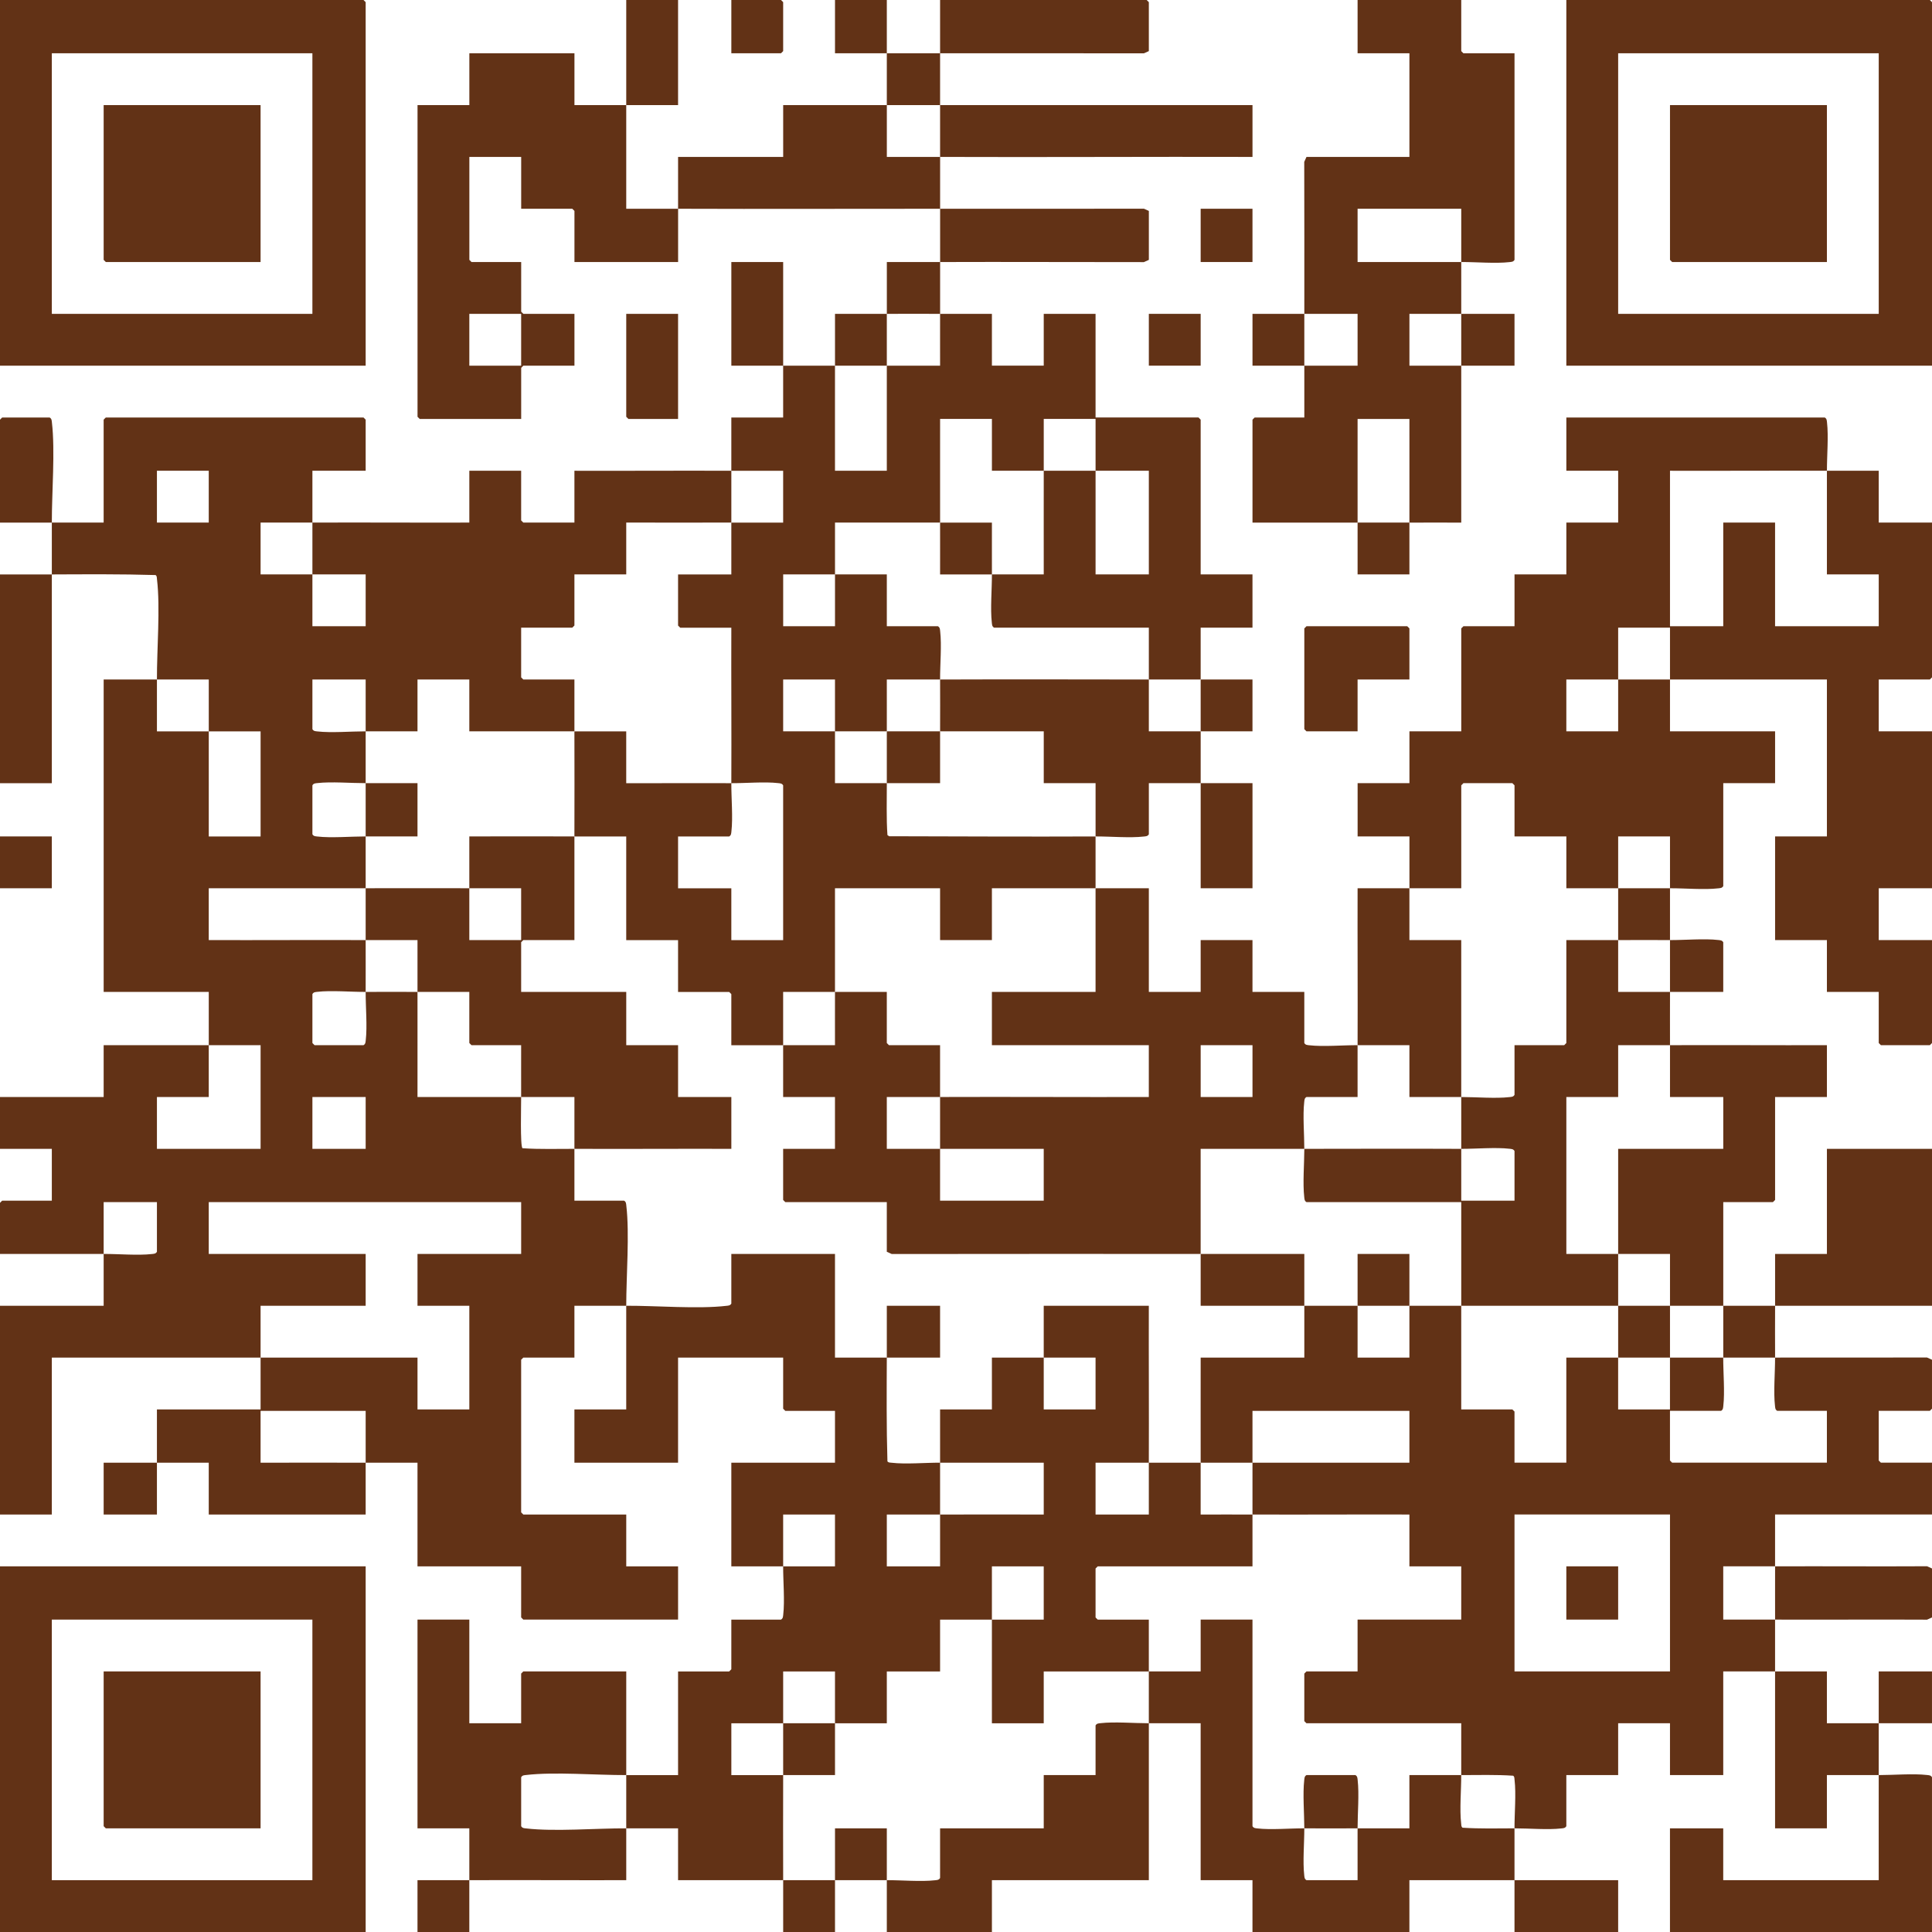
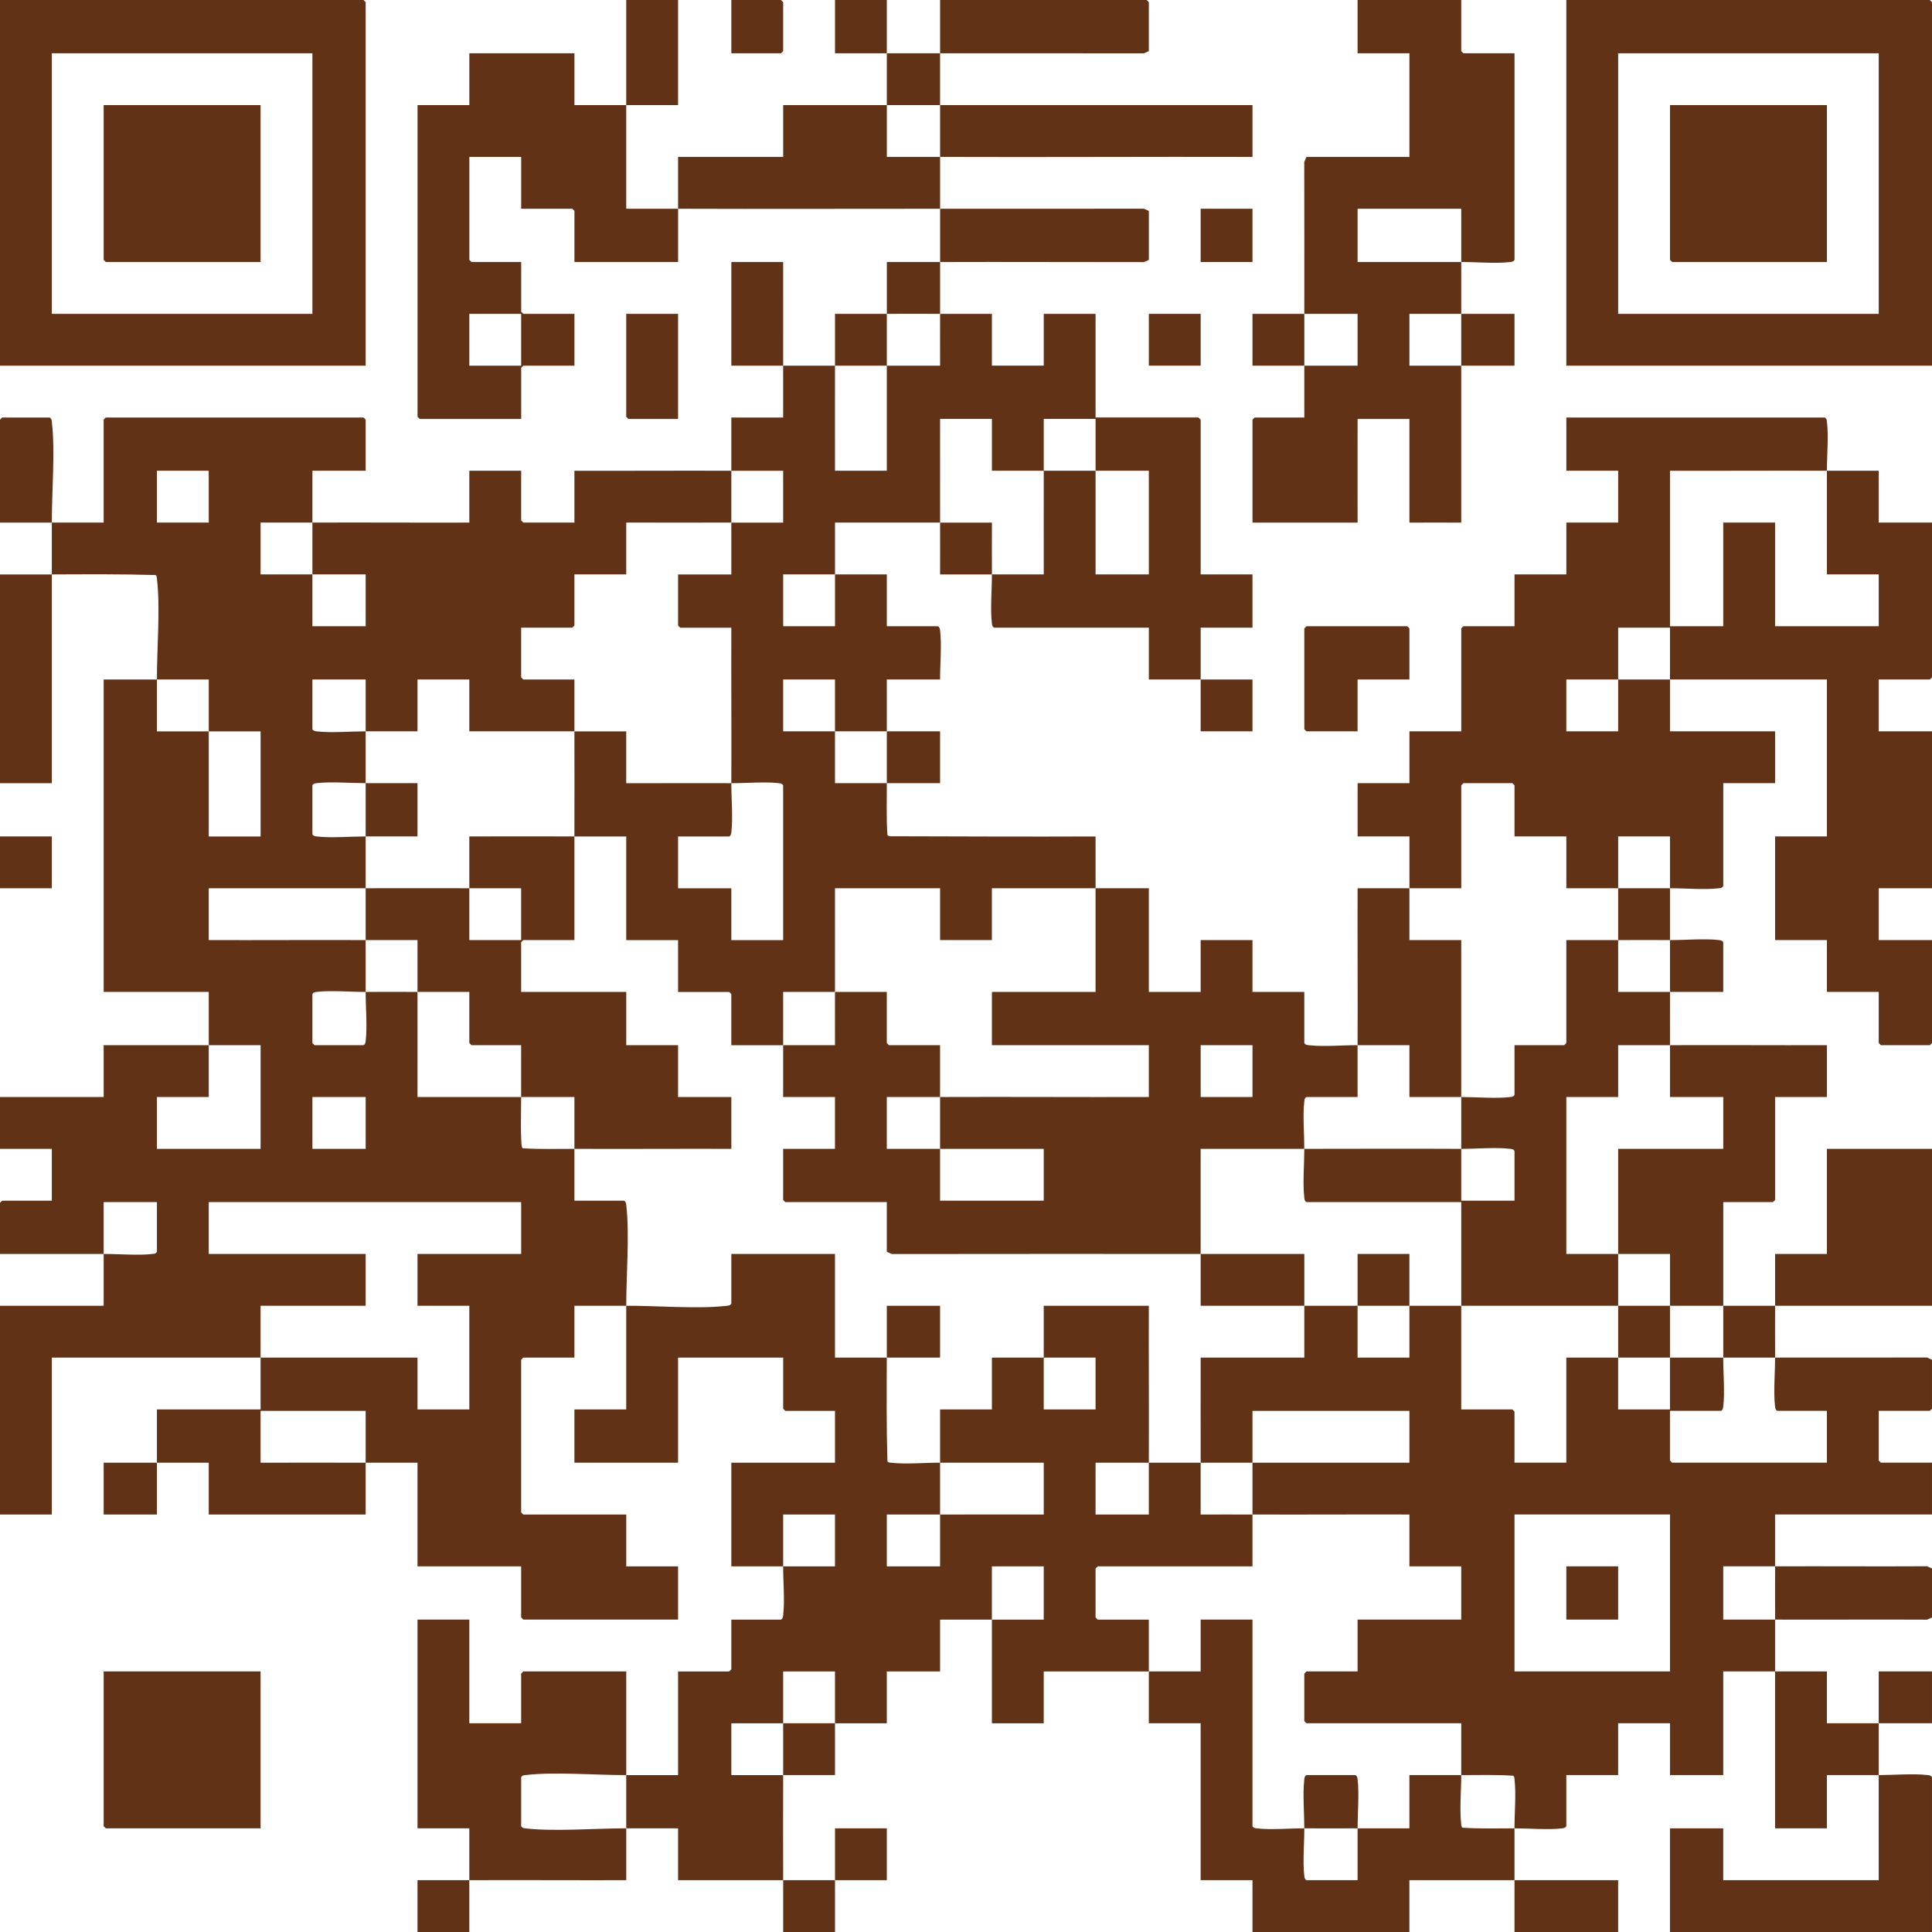
<svg xmlns="http://www.w3.org/2000/svg" width="245" height="245" viewBox="0 0 245 245" fill="none">
  <g clip-path="url(#clip0_15_315)">
    <path d="M112.459 39.799C112.451 41.987 112.464 44.183 112.459 46.371C110.271 46.38 108.075 46.372 105.888 46.371C105.896 44.183 105.881 41.986 105.888 39.798C108.076 39.793 110.272 39.807 112.461 39.798L112.459 39.799Z" fill="#623216" />
    <path d="M79.415 13.327C79.412 8.887 79.417 4.44 79.415 0H85.987V13.327H79.415C79.417 17.706 79.413 22.094 79.415 26.473C81.603 26.478 83.8 26.463 85.988 26.473C85.993 24.285 85.984 22.089 85.988 19.901H99.316V13.328C103.694 13.325 108.082 13.333 112.461 13.328C112.469 15.517 112.455 17.713 112.461 19.902C114.71 19.907 116.967 19.892 119.217 19.902C119.214 22.09 119.219 24.286 119.217 26.474C127.828 26.481 136.445 26.477 145.059 26.464L145.688 26.748V32.955L145.059 33.239C136.445 33.246 127.828 33.197 119.217 33.229C119.214 35.417 119.225 37.613 119.217 39.801C116.969 39.791 114.71 39.791 112.462 39.801C112.47 37.613 112.456 35.416 112.462 33.228C114.711 33.223 116.969 33.237 119.218 33.228C119.22 30.979 119.215 28.722 119.218 26.473C108.145 26.463 97.063 26.517 85.992 26.473C85.987 28.722 85.995 30.979 85.992 33.228H72.847V26.747L72.573 26.473H66.092V19.901H59.52V32.954L59.794 33.228H66.092V39.526L66.366 39.8H72.847V46.372H66.366L66.092 46.646V53.127H53.221L52.947 52.853V13.327H59.519V6.755H72.847V13.327H79.418H79.415ZM66.088 39.799H59.516V46.371H66.088V39.799Z" fill="#623216" />
    <path d="M205.202 119.214C205.21 121.402 205.196 123.599 205.202 125.787C207.39 125.787 209.587 125.784 211.775 125.787C211.777 128.037 211.765 130.293 211.775 132.542C209.587 132.551 207.39 132.536 205.203 132.542V139.115H198.631V159.014C200.819 159.02 203.016 159.005 205.203 159.014C205.201 161.202 205.201 163.398 205.203 165.586C198.573 165.589 191.934 165.589 185.303 165.586C185.294 161.208 185.311 156.82 185.303 152.442H165.678C165.417 152.281 165.426 152.078 165.394 151.812C165.191 150.082 165.399 147.521 165.404 145.687C172.033 145.68 178.674 145.658 185.303 145.687C185.312 147.875 185.297 150.071 185.303 152.259H192.058V145.961C191.897 145.7 191.694 145.709 191.429 145.677C189.679 145.471 187.157 145.694 185.303 145.687C185.295 143.499 185.306 141.303 185.303 139.115C187.146 139.115 189.69 139.328 191.429 139.124C191.694 139.093 191.899 139.101 192.058 138.841V132.542H198.356L198.63 132.268V119.215C200.818 119.209 203.015 119.224 205.202 119.215V119.214Z" fill="#623216" />
    <path d="M112.459 6.755C110.271 6.746 108.075 6.761 105.888 6.755V0H112.459C112.466 2.249 112.451 4.506 112.459 6.755C114.709 6.765 116.966 6.752 119.214 6.755C119.223 4.506 119.208 2.249 119.214 0H145.412L145.686 0.274V6.481L145.056 6.765C136.442 6.74 127.826 6.765 119.214 6.755C119.205 8.943 119.216 11.139 119.214 13.327C116.965 13.33 114.707 13.325 112.459 13.327C112.451 11.139 112.468 8.943 112.459 6.755Z" fill="#623216" />
    <path d="M211.774 132.541C218.404 132.514 225.043 132.561 231.674 132.541V139.113H225.102V152.167L224.828 152.44H218.53C218.524 156.818 218.537 161.207 218.53 165.585C216.281 165.585 214.024 165.585 211.775 165.585C211.767 163.397 211.781 161.2 211.775 159.012C209.587 159.007 207.39 159.02 205.202 159.012C205.207 154.573 205.198 150.123 205.202 145.684H218.53V139.112H211.775C211.769 136.924 211.784 134.728 211.775 132.54L211.774 132.541Z" fill="#623216" />
    <path d="M178.73 112.641C178.739 114.83 178.724 117.025 178.73 119.214H185.302C185.307 125.843 185.295 132.484 185.302 139.113C183.114 139.113 180.919 139.113 178.73 139.113V132.541C176.542 132.535 174.345 132.549 172.158 132.541C172.185 125.91 172.139 119.271 172.158 112.64C174.347 112.635 176.543 112.649 178.732 112.64L178.73 112.641Z" fill="#623216" />
    <path d="M211.774 119.214C213.627 119.222 216.149 119 217.899 119.204C218.164 119.236 218.369 119.227 218.528 119.488V125.786C216.279 125.784 214.022 125.79 211.774 125.786C211.771 123.598 211.776 121.402 211.774 119.214Z" fill="#623216" />
    <path d="M72.843 106.069C72.838 110.447 72.847 114.836 72.843 119.214H66.362L66.088 119.488V125.786H79.416V132.541H85.988V139.113H92.743V145.686C86.112 145.665 79.473 145.714 72.843 145.686C72.834 143.497 72.848 141.3 72.843 139.112C70.594 139.107 68.336 139.122 66.087 139.112C66.072 136.925 66.098 134.727 66.087 132.54H59.789L59.515 132.266V125.785C57.327 125.779 55.13 125.794 52.943 125.785C52.935 123.597 52.949 121.4 52.943 119.212C50.755 119.207 48.558 119.221 46.37 119.212C46.375 117.023 46.368 114.828 46.37 112.639C50.749 112.639 55.136 112.622 59.515 112.639V119.212H66.087V112.639C63.899 112.633 61.702 112.648 59.515 112.639C59.515 110.451 59.515 108.254 59.515 106.066C63.955 106.08 68.403 106.049 72.843 106.066V106.069Z" fill="#623216" />
    <path d="M225.102 165.585C225.11 163.397 225.095 161.201 225.102 159.013H231.674V145.686H245.001V165.585C238.371 165.59 231.732 165.579 225.102 165.585C225.093 167.772 225.092 169.97 225.102 172.157C222.913 172.155 220.717 172.155 218.53 172.157C218.539 169.969 218.526 167.773 218.53 165.585C220.718 165.585 222.915 165.587 225.102 165.585Z" fill="#623216" />
    <path d="M119.214 13.327C132.416 13.315 145.628 13.336 158.831 13.327V19.899C145.628 19.862 132.416 19.949 119.214 19.899C119.216 17.711 119.212 15.515 119.214 13.327Z" fill="#623216" />
    <path d="M225.102 205.384C225.104 203.135 225.092 200.878 225.102 198.629C231.522 198.603 237.948 198.656 244.372 198.619L245.001 198.903V205.11L244.372 205.393C237.948 205.357 231.522 205.41 225.102 205.384Z" fill="#623216" />
    <path d="M99.314 46.371C97.126 46.363 94.93 46.377 92.743 46.371V33.227H99.314C99.301 37.604 99.332 41.993 99.314 46.371C101.503 46.38 103.699 46.37 105.886 46.371C105.868 50.81 105.9 55.26 105.886 59.698H112.458C112.466 55.26 112.449 50.81 112.458 46.371C114.707 46.363 116.965 46.377 119.214 46.371C119.219 44.183 119.204 41.986 119.214 39.798C121.402 39.806 123.599 39.791 125.786 39.798V46.37H132.358V39.798H138.93V52.942H151.984L152.258 53.216V72.842H158.829V79.596H152.258C152.251 81.785 152.266 83.98 152.258 86.169C150.069 86.16 147.873 86.171 145.686 86.169C145.677 83.98 145.692 81.785 145.686 79.596H126.06C125.799 79.436 125.808 79.233 125.776 78.967C125.57 77.218 125.793 74.694 125.786 72.842C127.974 72.842 130.171 72.842 132.359 72.842C132.37 68.463 132.341 64.075 132.359 59.696C134.547 59.704 136.744 59.687 138.931 59.696C138.948 64.074 138.918 68.463 138.931 72.84H145.686V59.696C143.437 59.69 141.179 59.704 138.931 59.696C138.923 57.508 138.937 55.312 138.931 53.123H132.359C132.353 55.312 132.368 57.508 132.359 59.696C130.171 59.687 127.974 59.702 125.787 59.696V53.123H119.215C119.229 57.501 119.198 61.89 119.215 66.268C114.776 66.25 110.327 66.281 105.888 66.268C105.883 68.456 105.896 70.653 105.888 72.842H99.316V79.414H105.888C105.894 77.225 105.879 75.03 105.888 72.842H112.459V79.414H118.94C119.201 79.575 119.192 79.778 119.224 80.043C119.43 81.793 119.206 84.315 119.214 86.169C116.965 86.177 114.707 86.163 112.458 86.169C112.453 88.357 112.468 90.554 112.458 92.742C110.27 92.74 108.073 92.751 105.886 92.742C105.878 90.554 105.892 88.358 105.886 86.17H99.314V92.742C101.503 92.748 103.699 92.734 105.886 92.742C105.895 94.93 105.881 97.127 105.886 99.316C108.075 99.316 110.271 99.312 112.459 99.316C112.469 101.504 112.385 103.726 112.539 105.9L112.758 106.046C121.48 106.064 130.21 106.111 138.93 106.072C138.938 108.259 138.932 110.457 138.93 112.644C134.551 112.627 130.164 112.656 125.785 112.644V119.216H119.213V112.644H105.885C105.873 117.022 105.902 121.411 105.885 125.789C103.697 125.789 101.5 125.789 99.312 125.789C99.316 128.038 99.309 130.295 99.312 132.545H92.74V126.064L92.466 125.79H85.986V119.218H79.413V106.073C77.225 106.067 75.029 106.082 72.842 106.073C72.847 101.634 72.86 97.185 72.842 92.746C75.03 92.754 77.227 92.74 79.413 92.746V99.318C83.853 99.334 88.302 99.297 92.741 99.318C92.733 101.172 92.956 103.694 92.751 105.444C92.719 105.709 92.728 105.914 92.467 106.073H85.987V112.645H92.741V119.218H99.313V99.592C99.153 99.332 98.949 99.34 98.684 99.308C96.985 99.109 94.541 99.327 92.741 99.318C92.77 92.749 92.719 86.17 92.741 79.601H86.261L85.987 79.328V72.847H92.741C92.747 70.658 92.733 68.463 92.741 66.274C94.93 66.266 97.126 66.28 99.313 66.274V59.702C97.125 59.696 94.928 59.71 92.741 59.702C92.75 57.453 92.735 55.196 92.741 52.947H99.313C99.319 50.759 99.305 48.563 99.313 46.375L99.314 46.371Z" fill="#623216" />
    <path d="M59.516 238.428V231.855H52.944V205.384H59.516V218.528H66.088V212.23L66.362 211.956H79.416C79.42 216.334 79.411 220.723 79.416 225.101C75.607 225.116 70.321 224.669 66.719 225.091C66.454 225.123 66.249 225.114 66.09 225.374V231.582C66.25 231.842 66.454 231.834 66.719 231.865C70.322 232.288 75.607 231.841 79.416 231.855C79.407 234.044 79.422 236.241 79.416 238.429C72.786 238.447 66.145 238.401 59.515 238.429V245.001H52.943V238.429C55.131 238.423 57.328 238.437 59.515 238.429L59.516 238.428Z" fill="#623216" />
    <path d="M145.686 211.956C147.874 211.948 150.071 211.962 152.258 211.956V205.384H158.829V231.582C158.99 231.842 159.194 231.834 159.459 231.865C161.159 232.065 163.602 231.847 165.401 231.855C165.406 233.649 165.193 236.104 165.392 237.799C165.423 238.064 165.415 238.268 165.675 238.428H172.156C172.156 236.239 172.156 234.044 172.156 231.855C174.344 231.847 176.541 231.862 178.728 231.855V225.101C180.916 225.101 183.112 225.101 185.3 225.101C185.307 226.945 185.082 229.489 185.291 231.225C185.314 231.421 185.284 231.645 185.472 231.775C187.66 231.918 189.865 231.86 192.056 231.854C192.065 234.043 192.047 236.238 192.056 238.427C196.434 238.429 200.822 238.424 205.201 238.427V244.999H192.056C192.05 242.81 192.064 240.615 192.056 238.427C187.616 238.424 183.168 238.429 178.728 238.427V244.999H158.828V238.427H152.256V218.527C150.068 218.527 147.873 218.527 145.684 218.527C145.682 216.339 145.693 214.143 145.684 211.955L145.686 211.956Z" fill="#623216" />
    <path d="M79.415 165.585C83.224 165.569 88.51 166.017 92.112 165.595C92.377 165.563 92.582 165.572 92.741 165.311V159.013H105.886V172.157C108.075 172.16 110.271 172.154 112.458 172.157C112.467 169.969 112.452 167.773 112.458 165.585H119.213V172.157C116.964 172.155 114.706 172.161 112.458 172.157C112.441 176.539 112.405 180.932 112.537 185.314C112.668 185.501 112.892 185.47 113.088 185.494C114.824 185.703 117.368 185.477 119.213 185.486C119.204 187.674 119.221 189.87 119.213 192.058C116.964 192.066 114.706 192.052 112.458 192.058V198.63H119.213C119.219 196.442 119.204 194.246 119.213 192.058C123.592 192.041 127.979 192.07 132.358 192.058V185.486C127.979 185.472 123.592 185.504 119.213 185.486C119.221 183.236 119.207 180.98 119.213 178.731H125.785V172.158H132.357V178.731H138.929V172.158H132.357V165.586H145.684C145.665 172.216 145.711 178.856 145.684 185.486C143.435 185.494 141.178 185.48 138.93 185.486V192.058H145.684C145.691 189.87 145.676 187.674 145.684 185.486C147.873 185.477 150.069 185.488 152.256 185.486C152.265 187.674 152.25 189.871 152.256 192.059C154.445 192.064 156.641 192.049 158.829 192.059C158.821 194.247 158.836 196.443 158.829 198.631H139.204L138.93 198.905V205.112L139.204 205.386H145.684C145.691 207.575 145.676 209.77 145.684 211.958C141.245 211.977 136.796 211.945 132.357 211.958V218.531H125.785C125.797 214.153 125.768 209.764 125.785 205.386C127.973 205.378 130.17 205.392 132.357 205.386V198.631H125.785C125.779 200.881 125.793 203.137 125.785 205.386C123.597 205.395 121.4 205.38 119.213 205.386V211.958H112.458V218.531C110.27 218.537 108.073 218.522 105.886 218.531V211.958H99.314C99.308 214.147 99.323 216.342 99.314 218.531C97.126 218.539 94.93 218.525 92.743 218.531V225.103H99.314C99.309 229.542 99.296 233.991 99.314 238.43C94.875 238.425 90.426 238.434 85.987 238.43V231.858C83.799 231.852 81.602 231.866 79.415 231.858C79.424 229.61 79.417 227.351 79.415 225.103C81.603 225.095 83.8 225.109 85.987 225.103V211.958H92.467L92.741 211.685V205.386H99.039C99.3 205.226 99.291 205.022 99.323 204.757C99.529 203.008 99.306 200.485 99.313 198.631H105.885V192.059H99.313C99.307 194.247 99.322 196.443 99.313 198.631H92.741V185.487H105.886V178.915H99.588L99.314 178.641V172.16H85.987V185.487H72.842V178.732H79.413V165.587L79.415 165.585Z" fill="#623216" />
    <path d="M152.258 159.013C156.636 159.018 161.024 159.01 165.403 159.013C165.401 161.201 165.403 163.398 165.403 165.586C161.024 165.581 156.636 165.589 152.258 165.586C152.253 163.398 152.267 161.201 152.258 159.013Z" fill="#623216" />
-     <path d="M145.686 218.528C145.693 225.158 145.681 231.798 145.686 238.428H125.786V245H112.458C112.452 242.812 112.467 240.616 112.458 238.428C114.312 238.419 116.833 238.642 118.583 238.437C118.849 238.406 119.053 238.414 119.213 238.154V231.855H132.358V225.101H138.93V218.802C139.091 218.542 139.294 218.55 139.559 218.519C141.298 218.314 143.842 218.528 145.684 218.528H145.686Z" fill="#623216" />
    <path d="M172.157 165.585V159.013H178.729V165.585C176.541 165.585 174.344 165.587 172.157 165.585Z" fill="#623216" />
    <path d="M172.157 231.855C169.909 231.865 167.65 231.866 165.403 231.855C165.398 230.021 165.19 227.462 165.393 225.73C165.425 225.465 165.416 225.26 165.677 225.101H171.883C172.144 225.261 172.135 225.465 172.167 225.73C172.371 227.469 172.157 230.013 172.157 231.855Z" fill="#623216" />
    <path d="M6.572 66.27H13.144V53.217L13.418 52.943H46.097L46.371 53.217V59.698H39.617C39.611 61.886 39.625 64.082 39.617 66.27C37.428 66.279 35.232 66.264 33.045 66.27V72.843C35.233 72.846 37.43 72.838 39.617 72.843C39.625 75.031 39.611 77.227 39.617 79.415H46.371V72.843C44.122 72.839 41.864 72.848 39.617 72.843C39.608 70.656 39.608 68.458 39.617 66.27C46.247 66.244 52.886 66.29 59.516 66.27V59.698H66.088V65.997L66.362 66.27H72.843V59.698C79.473 59.718 86.112 59.671 92.743 59.698C92.734 61.886 92.751 64.082 92.743 66.27C88.303 66.289 83.855 66.257 79.415 66.27V72.843H72.843V79.324L72.569 79.598H66.088V85.896L66.362 86.17H72.843C72.849 88.358 72.834 90.554 72.843 92.742C68.403 92.724 63.955 92.756 59.515 92.742V86.17H52.943V92.742C50.755 92.742 48.559 92.742 46.371 92.742C46.363 90.554 46.377 88.358 46.371 86.17H39.617V92.468C39.777 92.729 39.981 92.72 40.246 92.752C41.985 92.956 44.529 92.742 46.371 92.742C46.38 94.93 46.369 97.126 46.371 99.314C44.529 99.314 41.985 99.102 40.246 99.305C39.981 99.336 39.776 99.328 39.617 99.588V105.795C39.777 106.056 39.981 106.047 40.246 106.079C41.985 106.284 44.529 106.069 46.371 106.069C46.374 108.258 46.374 110.453 46.371 112.642H26.472V119.214C33.102 119.233 39.741 119.187 46.371 119.214C46.366 121.402 46.381 123.598 46.371 125.786C44.518 125.795 41.996 125.572 40.246 125.776C39.981 125.808 39.776 125.8 39.617 126.06V132.267L39.891 132.541H46.097C46.358 132.38 46.349 132.177 46.381 131.912C46.587 130.162 46.363 127.64 46.371 125.786C48.558 125.776 50.756 125.778 52.943 125.786C52.961 130.226 52.931 134.675 52.943 139.114C57.322 139.125 61.711 139.097 66.088 139.114C66.094 140.005 65.948 145.391 66.259 145.608C68.447 145.761 70.652 145.678 72.843 145.687C72.851 147.875 72.837 150.071 72.843 152.259H79.141C79.401 152.42 79.393 152.623 79.424 152.888C79.845 156.468 79.415 161.801 79.415 165.586C77.227 165.595 75.03 165.58 72.843 165.586V172.158H66.362L66.088 172.432V191.784L66.362 192.058H79.416V198.63H85.988V205.385H66.362L66.088 205.111V198.63H52.943V185.486C50.755 185.479 48.558 185.494 46.371 185.486V178.913H33.044V185.486C37.483 185.499 41.931 185.467 46.371 185.486V192.058H26.472V185.486C24.283 185.483 22.087 185.489 19.9 185.486C19.895 187.674 19.903 189.87 19.9 192.058H13.145V185.486C15.394 185.488 17.652 185.482 19.9 185.486C19.904 183.236 19.896 180.98 19.9 178.731H33.045C33.051 176.542 33.036 174.347 33.045 172.158C39.675 172.165 46.314 172.154 52.944 172.158V178.731H59.516V165.586H52.944V159.014H66.089V152.442H26.472V159.014H46.371V165.586H33.044C33.037 167.774 33.052 169.97 33.044 172.158C24.223 172.151 15.393 172.165 6.572 172.158V192.058H0V165.586H13.145C13.151 163.398 13.136 161.202 13.145 159.014C14.998 159.005 17.52 159.228 19.27 159.024C19.536 158.992 19.74 159.001 19.9 158.74V152.442H13.145C13.139 154.63 13.154 156.826 13.145 159.014C8.766 159.033 4.379 158.999 0 159.014V152.533L0.274 152.259H6.572V145.687H0V139.114H13.145V132.542C17.585 132.556 22.033 132.524 26.473 132.542C26.469 134.731 26.475 136.926 26.473 139.114H19.901V145.687H33.046V132.542C30.858 132.536 28.661 132.551 26.474 132.542C26.478 130.293 26.472 128.037 26.474 125.787H13.146V86.171C15.395 86.174 17.653 86.168 19.901 86.171C19.909 88.359 19.895 90.556 19.901 92.745C22.089 92.749 24.286 92.736 26.474 92.745C26.492 97.183 26.461 101.633 26.474 106.072H33.046V92.745C30.858 92.739 28.661 92.753 26.474 92.745C26.465 90.556 26.48 88.359 26.474 86.171C24.286 86.171 22.089 86.175 19.901 86.171C19.886 82.382 20.34 77.048 19.909 73.474C19.886 73.278 19.917 73.055 19.729 72.924C15.349 72.792 10.954 72.827 6.573 72.845C6.582 81.665 6.567 90.497 6.573 99.317H0V72.845C2.188 72.839 4.385 72.854 6.572 72.845C6.569 70.657 6.577 68.461 6.572 66.273H0V53.22L0.274 52.946H6.299C6.56 53.106 6.551 53.31 6.583 53.575C7.004 57.167 6.566 62.474 6.573 66.273L6.572 66.27ZM26.472 59.698H19.9V66.27H26.472V59.698ZM46.371 139.113H39.617V145.686H46.371V139.113Z" fill="#623216" />
    <path d="M231.673 59.698C225.043 59.671 218.404 59.718 211.774 59.698V79.415H218.528V66.27H225.1V79.415H238.245V72.843H231.673C231.659 68.465 231.693 64.076 231.673 59.698C233.862 59.707 236.058 59.692 238.245 59.698V66.27H245V85.896L244.726 86.17H238.245V92.742H245V112.642H238.245V119.214H245V132.267L244.726 132.541H238.519L238.245 132.267V125.786H231.673V119.214H225.102V106.069H231.673V86.17C225.043 86.175 218.404 86.163 211.774 86.17C211.765 83.982 211.78 81.786 211.774 79.598H205.202C205.196 81.786 205.21 83.982 205.202 86.17C203.014 86.178 200.817 86.164 198.63 86.17V92.742H205.202C205.208 90.554 205.193 88.358 205.202 86.17C207.39 86.161 209.587 86.172 211.774 86.17C211.782 88.358 211.768 90.554 211.774 92.742H225.102V99.314H218.53V112.368C218.369 112.628 218.166 112.62 217.9 112.651C216.15 112.857 213.628 112.633 211.775 112.642C211.767 110.453 211.781 108.258 211.775 106.069H205.203C205.197 108.258 205.212 110.453 205.203 112.642C203.015 112.633 200.818 112.648 198.631 112.642V106.069H192.059V99.588L191.785 99.314H185.579L185.305 99.588V112.642C183.116 112.648 180.92 112.633 178.733 112.642C178.724 110.453 178.739 108.258 178.733 106.069H172.161V99.314H178.733V92.742H185.305V79.689L185.579 79.415H192.059V72.843H198.631V66.27H205.203V59.698H198.631V52.943H231.402C231.663 53.104 231.654 53.307 231.686 53.573C231.891 55.323 231.669 57.845 231.676 59.698H231.673Z" fill="#623216" />
    <path d="M211.774 112.642C211.782 114.83 211.771 117.026 211.774 119.214C209.587 119.204 207.389 119.205 205.202 119.214C205.193 117.027 205.193 114.829 205.202 112.642C207.389 112.65 209.587 112.651 211.774 112.642Z" fill="#623216" />
    <path d="M119.214 66.271C121.402 66.279 123.599 66.264 125.787 66.271C125.792 68.459 125.777 70.656 125.787 72.844C123.599 72.844 121.402 72.844 119.214 72.844C119.209 70.656 119.224 68.459 119.214 66.271Z" fill="#623216" />
    <path d="M105.888 238.428C105.896 236.239 105.881 234.044 105.888 231.855H112.459C112.466 234.044 112.451 236.239 112.459 238.428C110.271 238.437 108.075 238.423 105.888 238.428Z" fill="#623216" />
    <path d="M172.157 165.585V172.157H178.729V165.585C180.917 165.585 183.113 165.585 185.301 165.585C185.311 169.963 185.294 174.352 185.301 178.73H191.782L192.056 179.003V185.484H198.628V172.157C200.816 172.151 203.013 172.166 205.199 172.157C205.208 174.346 205.193 176.541 205.199 178.73H211.771C211.778 176.541 211.763 174.346 211.771 172.157C214.021 172.155 216.278 172.16 218.526 172.157C218.517 174.011 218.74 176.531 218.536 178.283C218.504 178.548 218.513 178.753 218.252 178.912H211.771V185.211L212.045 185.484H231.671V178.912H225.373C225.113 178.751 225.121 178.548 225.089 178.283C224.884 176.533 225.108 174.011 225.099 172.157C231.52 172.163 237.946 172.16 244.369 172.148L244.999 172.431V178.638L244.725 178.912H238.244V185.211L238.518 185.484H244.999V192.057H225.099C225.093 194.245 225.108 196.441 225.099 198.629C222.911 198.637 220.714 198.623 218.527 198.629V205.384C220.715 205.39 222.912 205.375 225.099 205.384C225.097 207.572 225.098 209.768 225.099 211.956H231.671V218.528C233.859 218.531 236.056 218.525 238.243 218.528C238.252 216.34 238.237 214.144 238.243 211.956H244.998V218.528C242.748 218.526 240.491 218.532 238.243 218.528C238.234 220.717 238.248 222.912 238.243 225.101C240.085 225.101 242.629 224.888 244.368 225.091C244.633 225.123 244.838 225.114 244.998 225.374V245H211.771V231.855H218.526V238.428H238.243C238.25 233.989 238.233 229.539 238.243 225.101C236.055 225.101 233.859 225.101 231.671 225.101V231.855H225.099C225.095 225.226 225.104 218.586 225.099 211.956H218.527V225.101H211.773V218.528H205.201V225.101H198.629V231.582C198.468 231.842 198.265 231.834 197.999 231.865C196.305 232.064 193.851 231.852 192.057 231.855C192.048 230.012 192.275 227.467 192.065 225.731C192.042 225.535 192.073 225.311 191.885 225.181C189.697 225.034 187.492 225.102 185.301 225.102C185.293 222.914 185.307 220.718 185.301 218.53H165.675L165.401 218.256V212.231L165.675 211.957H172.156V205.385H185.301V198.63H178.729V192.058C172.099 192.038 165.46 192.085 158.829 192.058C158.838 189.87 158.821 187.674 158.829 185.486C165.46 185.478 172.099 185.492 178.729 185.486V178.913H158.829C158.823 181.102 158.838 183.297 158.829 185.486C156.641 185.488 154.445 185.483 152.258 185.486C152.239 181.047 152.271 176.597 152.258 172.158H165.403V165.586C167.652 165.589 169.909 165.584 172.157 165.586V165.585ZM211.774 192.057H192.057V211.956H211.774V192.057Z" fill="#623216" />
    <path d="M152.258 86.17C154.446 86.178 156.643 86.164 158.829 86.17V92.742H152.258C152.26 90.554 152.249 88.358 152.258 86.17Z" fill="#623216" />
    <path d="M119.214 92.742C119.206 94.93 119.22 97.127 119.214 99.316C116.965 99.312 114.707 99.318 112.458 99.316C112.449 97.129 112.45 94.93 112.458 92.743C114.707 92.746 116.965 92.741 119.213 92.743L119.214 92.742Z" fill="#623216" />
    <path d="M46.371 99.314C48.559 99.314 50.755 99.314 52.943 99.314V106.069C50.755 106.069 48.559 106.069 46.371 106.069C46.369 103.82 46.374 101.564 46.371 99.314Z" fill="#623216" />
    <path d="M105.888 238.428C105.879 240.616 105.894 242.812 105.888 245H99.316C99.309 242.812 99.324 240.616 99.316 238.428C101.504 238.43 103.701 238.433 105.888 238.428Z" fill="#623216" />
    <path d="M105.888 218.528C105.888 220.717 105.888 222.914 105.888 225.102C103.699 225.101 101.503 225.102 99.314 225.102C99.317 222.914 99.306 220.718 99.314 218.53C101.503 218.521 103.699 218.538 105.886 218.53L105.888 218.528Z" fill="#623216" />
    <path d="M138.931 112.642C141.18 112.65 143.438 112.636 145.686 112.642V125.786H152.258V119.214H158.829V125.786H165.401V132.267C165.562 132.528 165.765 132.519 166.031 132.551C167.781 132.756 170.304 132.534 172.156 132.541C172.147 134.729 172.162 136.925 172.156 139.113H165.675C165.415 139.274 165.423 139.477 165.392 139.743C165.193 141.437 165.405 143.892 165.401 145.686C161.023 145.69 156.635 145.683 152.256 145.686C152.271 150.126 152.239 154.574 152.256 159.014C139.203 158.999 126.143 159.016 113.087 159.024L112.457 158.74V152.442H99.586L99.312 152.168V145.687H105.884V139.115H99.312C99.309 136.926 99.316 134.731 99.312 132.542C101.5 132.542 103.697 132.542 105.885 132.542C105.89 130.293 105.875 128.035 105.885 125.786H112.457V132.267L112.731 132.541H119.212C119.218 134.729 119.203 136.925 119.212 139.113C116.962 139.122 114.705 139.107 112.457 139.113V145.686C114.706 145.692 116.964 145.677 119.212 145.686C119.22 147.874 119.205 150.07 119.212 152.258H132.357V145.686C127.978 145.673 123.59 145.703 119.212 145.686C119.203 143.497 119.22 141.302 119.212 139.113C128.033 139.079 136.862 139.139 145.683 139.113V132.541H125.784V125.786H138.929C138.932 121.408 138.924 117.02 138.929 112.642H138.931ZM158.831 132.541H152.259V139.113H158.831V132.541Z" fill="#623216" />
    <path d="M211.774 165.585C211.782 167.772 211.782 169.97 211.774 172.157C209.586 172.16 207.389 172.149 205.202 172.157C205.193 169.969 205.204 167.773 205.202 165.585C207.39 165.585 209.586 165.585 211.774 165.585Z" fill="#623216" />
-     <path d="M145.686 86.17C145.694 88.358 145.681 90.555 145.686 92.743C147.874 92.742 150.071 92.743 152.259 92.743C152.256 94.932 152.256 97.127 152.259 99.316H158.831V112.643H152.259C152.255 108.204 152.264 103.754 152.259 99.316H145.687V105.797C145.526 106.057 145.323 106.049 145.057 106.08C143.307 106.286 140.786 106.063 138.932 106.07C138.924 103.821 138.938 101.565 138.932 99.316H132.36V92.743C127.981 92.74 123.594 92.748 119.215 92.743C119.224 90.556 119.225 88.358 119.215 86.171C128.035 86.138 136.867 86.161 145.687 86.171L145.686 86.17Z" fill="#623216" />
    <path d="M165.403 39.799C165.41 33.379 165.405 26.952 165.393 20.529L165.677 19.899H178.73V6.755H172.158V0H185.303V6.481L185.577 6.755H192.058V32.953C191.897 33.213 191.694 33.205 191.429 33.236C189.679 33.442 187.157 33.219 185.303 33.227C185.295 30.977 185.31 28.721 185.303 26.472H172.158V33.227C176.537 33.212 180.925 33.246 185.303 33.227C185.312 35.415 185.301 37.611 185.303 39.799C183.115 39.803 180.919 39.796 178.732 39.799V46.371C180.92 46.373 183.116 46.367 185.303 46.371C185.299 53.002 185.306 59.641 185.303 66.272C183.115 66.277 180.919 66.262 178.73 66.272C178.747 61.894 178.717 57.505 178.73 53.127H172.158C172.172 57.505 172.141 61.894 172.158 66.272H158.831V53.218L159.105 52.945H165.403C165.409 50.756 165.394 48.561 165.403 46.372C167.652 46.376 169.909 46.37 172.157 46.372V39.8C169.908 39.803 167.65 39.796 165.403 39.8V39.799Z" fill="#623216" />
    <path d="M165.403 39.799C165.4 41.987 165.411 44.183 165.403 46.371C163.214 46.367 161.018 46.373 158.831 46.371V39.799C161.019 39.796 163.216 39.802 165.403 39.799Z" fill="#623216" />
    <path d="M185.302 39.799C187.551 39.795 189.809 39.801 192.057 39.799V46.371C189.808 46.369 187.55 46.375 185.302 46.371C185.303 44.183 185.305 41.987 185.302 39.799Z" fill="#623216" />
-     <path d="M178.73 66.27C178.722 68.459 178.736 70.654 178.73 72.843H172.158C172.152 70.654 172.167 68.459 172.158 66.27C174.347 66.27 176.543 66.279 178.73 66.27Z" fill="#623216" />
-     <path d="M46.371 198.629V245H0V198.629H46.371ZM39.617 205.384H6.572V238.428H39.615V205.384H39.617Z" fill="#623216" />
    <path d="M46.371 46.371H0V0H46.097L46.371 0.274V46.371ZM39.617 6.755H6.572V39.799H39.615V6.755H39.617Z" fill="#623216" />
    <path d="M245 46.371H198.629V0H244.726L245 0.274V46.371ZM238.245 6.755H205.202V39.799H238.245V6.755Z" fill="#623216" />
    <path d="M178.73 86.17H172.157V92.742H165.677L165.403 92.468V79.689L165.677 79.415H178.456L178.73 79.689V86.17Z" fill="#623216" />
    <path d="M85.988 39.799V53.126H79.689L79.415 52.852V39.799H85.988Z" fill="#623216" />
    <path d="M158.829 26.472H152.258V33.227H158.829V26.472Z" fill="#623216" />
    <path d="M92.742 6.755V0H99.04L99.314 0.274V6.481L99.04 6.755H92.742Z" fill="#623216" />
    <path d="M152.258 39.799H145.686V46.371H152.258V39.799Z" fill="#623216" />
    <path d="M6.572 106.069H0V112.642H6.572V106.069Z" fill="#623216" />
    <path d="M205.201 198.629H198.629V205.384H205.201V198.629Z" fill="#623216" />
    <path d="M33.044 211.956V231.855H13.418L13.145 231.582V211.956H33.044Z" fill="#623216" />
    <path d="M33.044 13.327V33.227H13.418L13.145 32.953V13.327H33.044Z" fill="#623216" />
    <path d="M231.673 13.327V33.227H212.048L211.774 32.953V13.327H231.673Z" fill="#623216" />
  </g>
  <defs>
    <clipPath id="clip0_15_315">
      <rect width="245" height="245" fill="white" />
    </clipPath>
  </defs>
</svg>